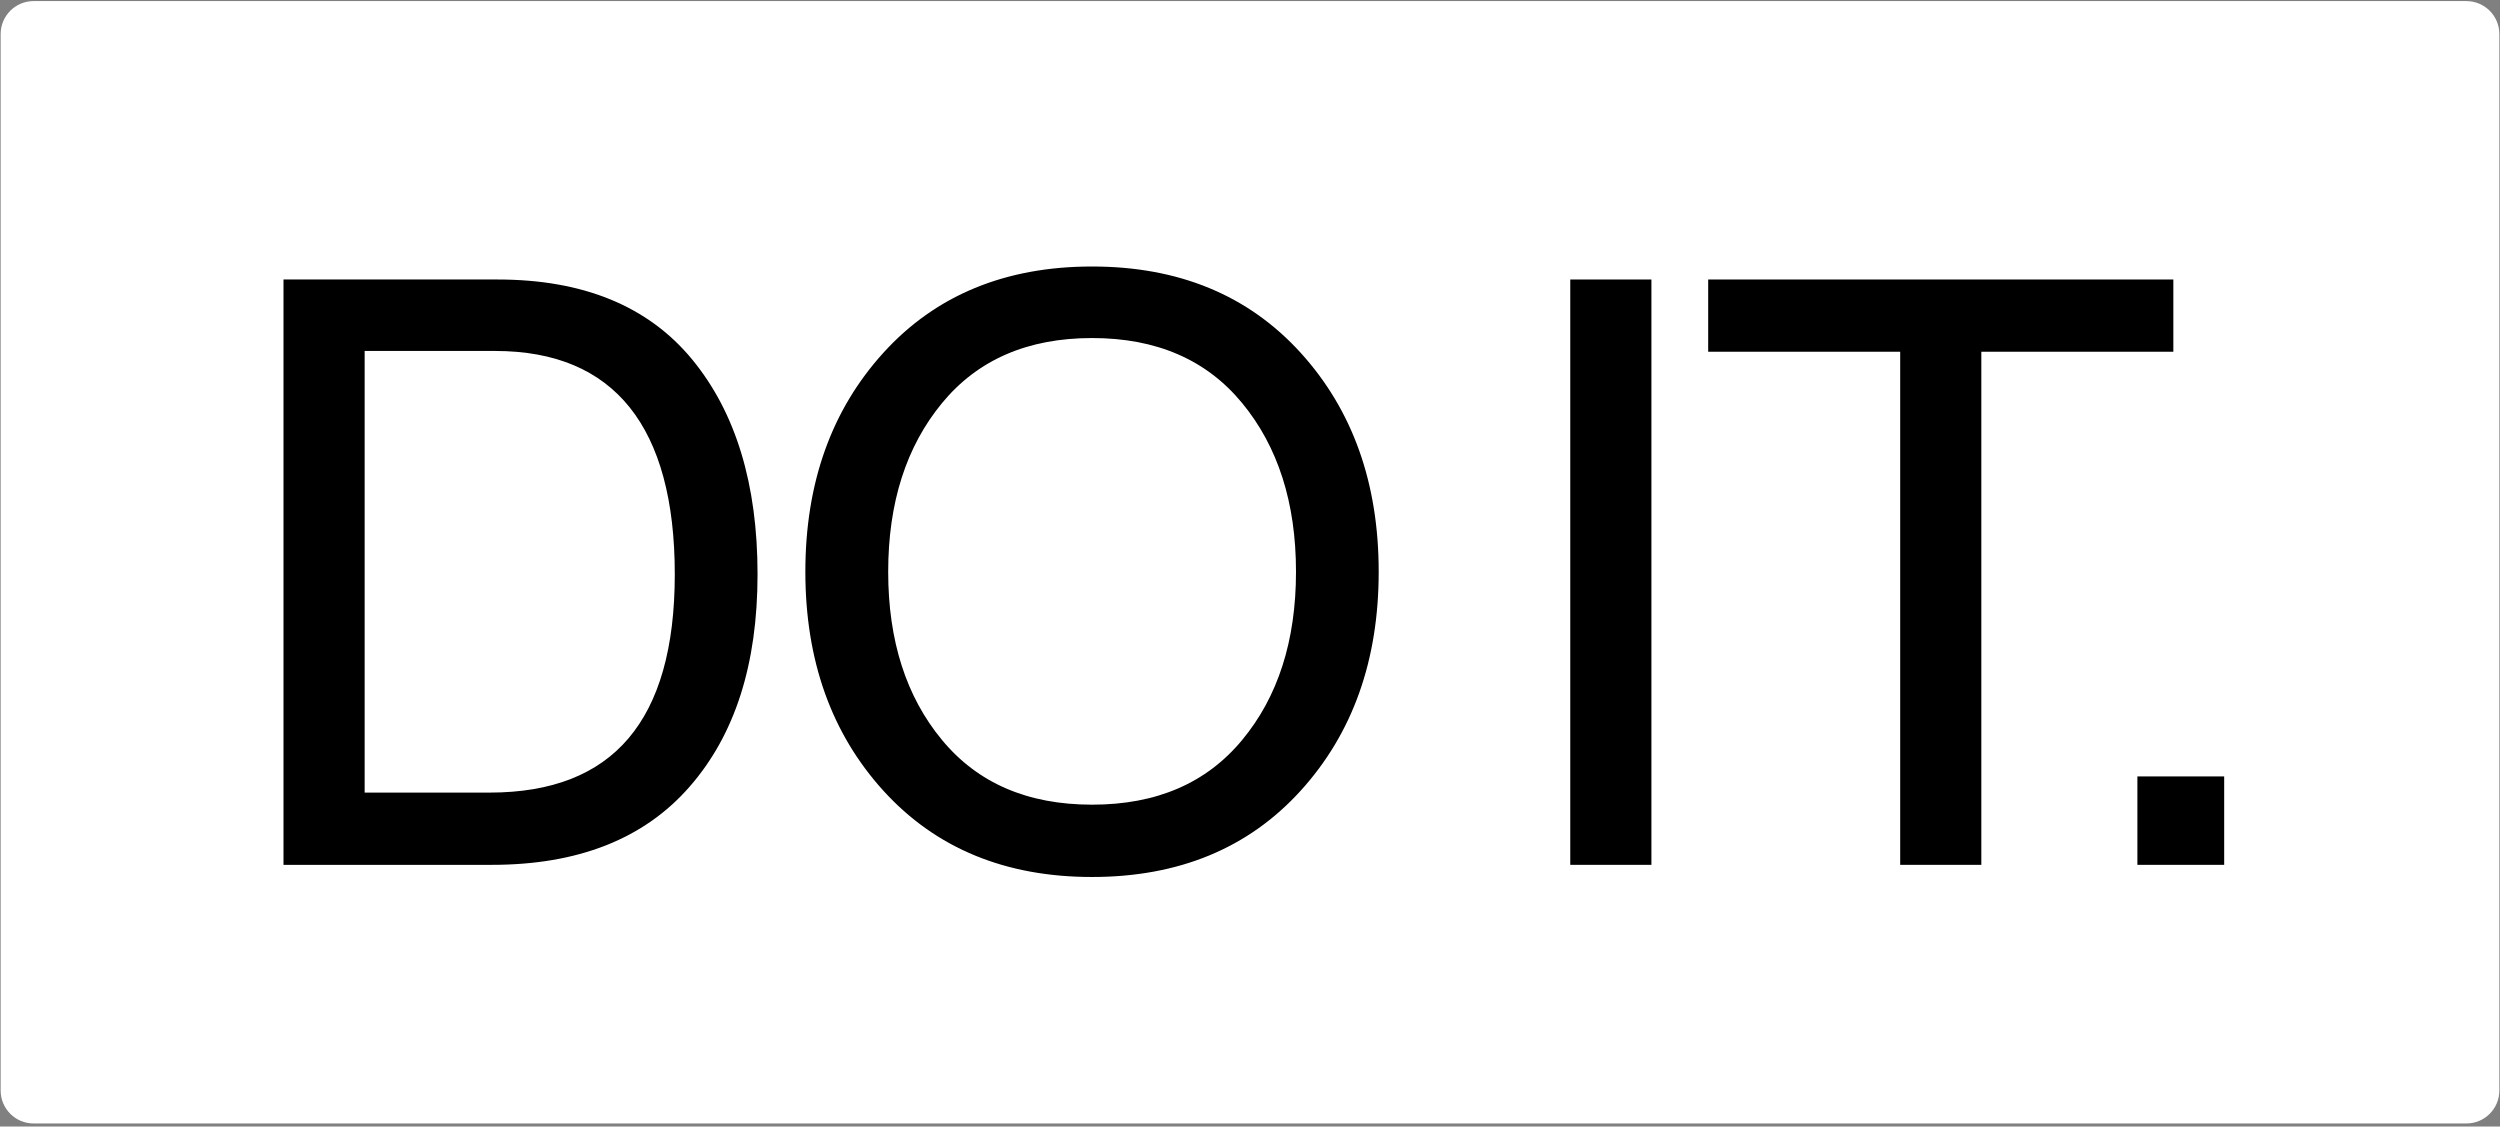
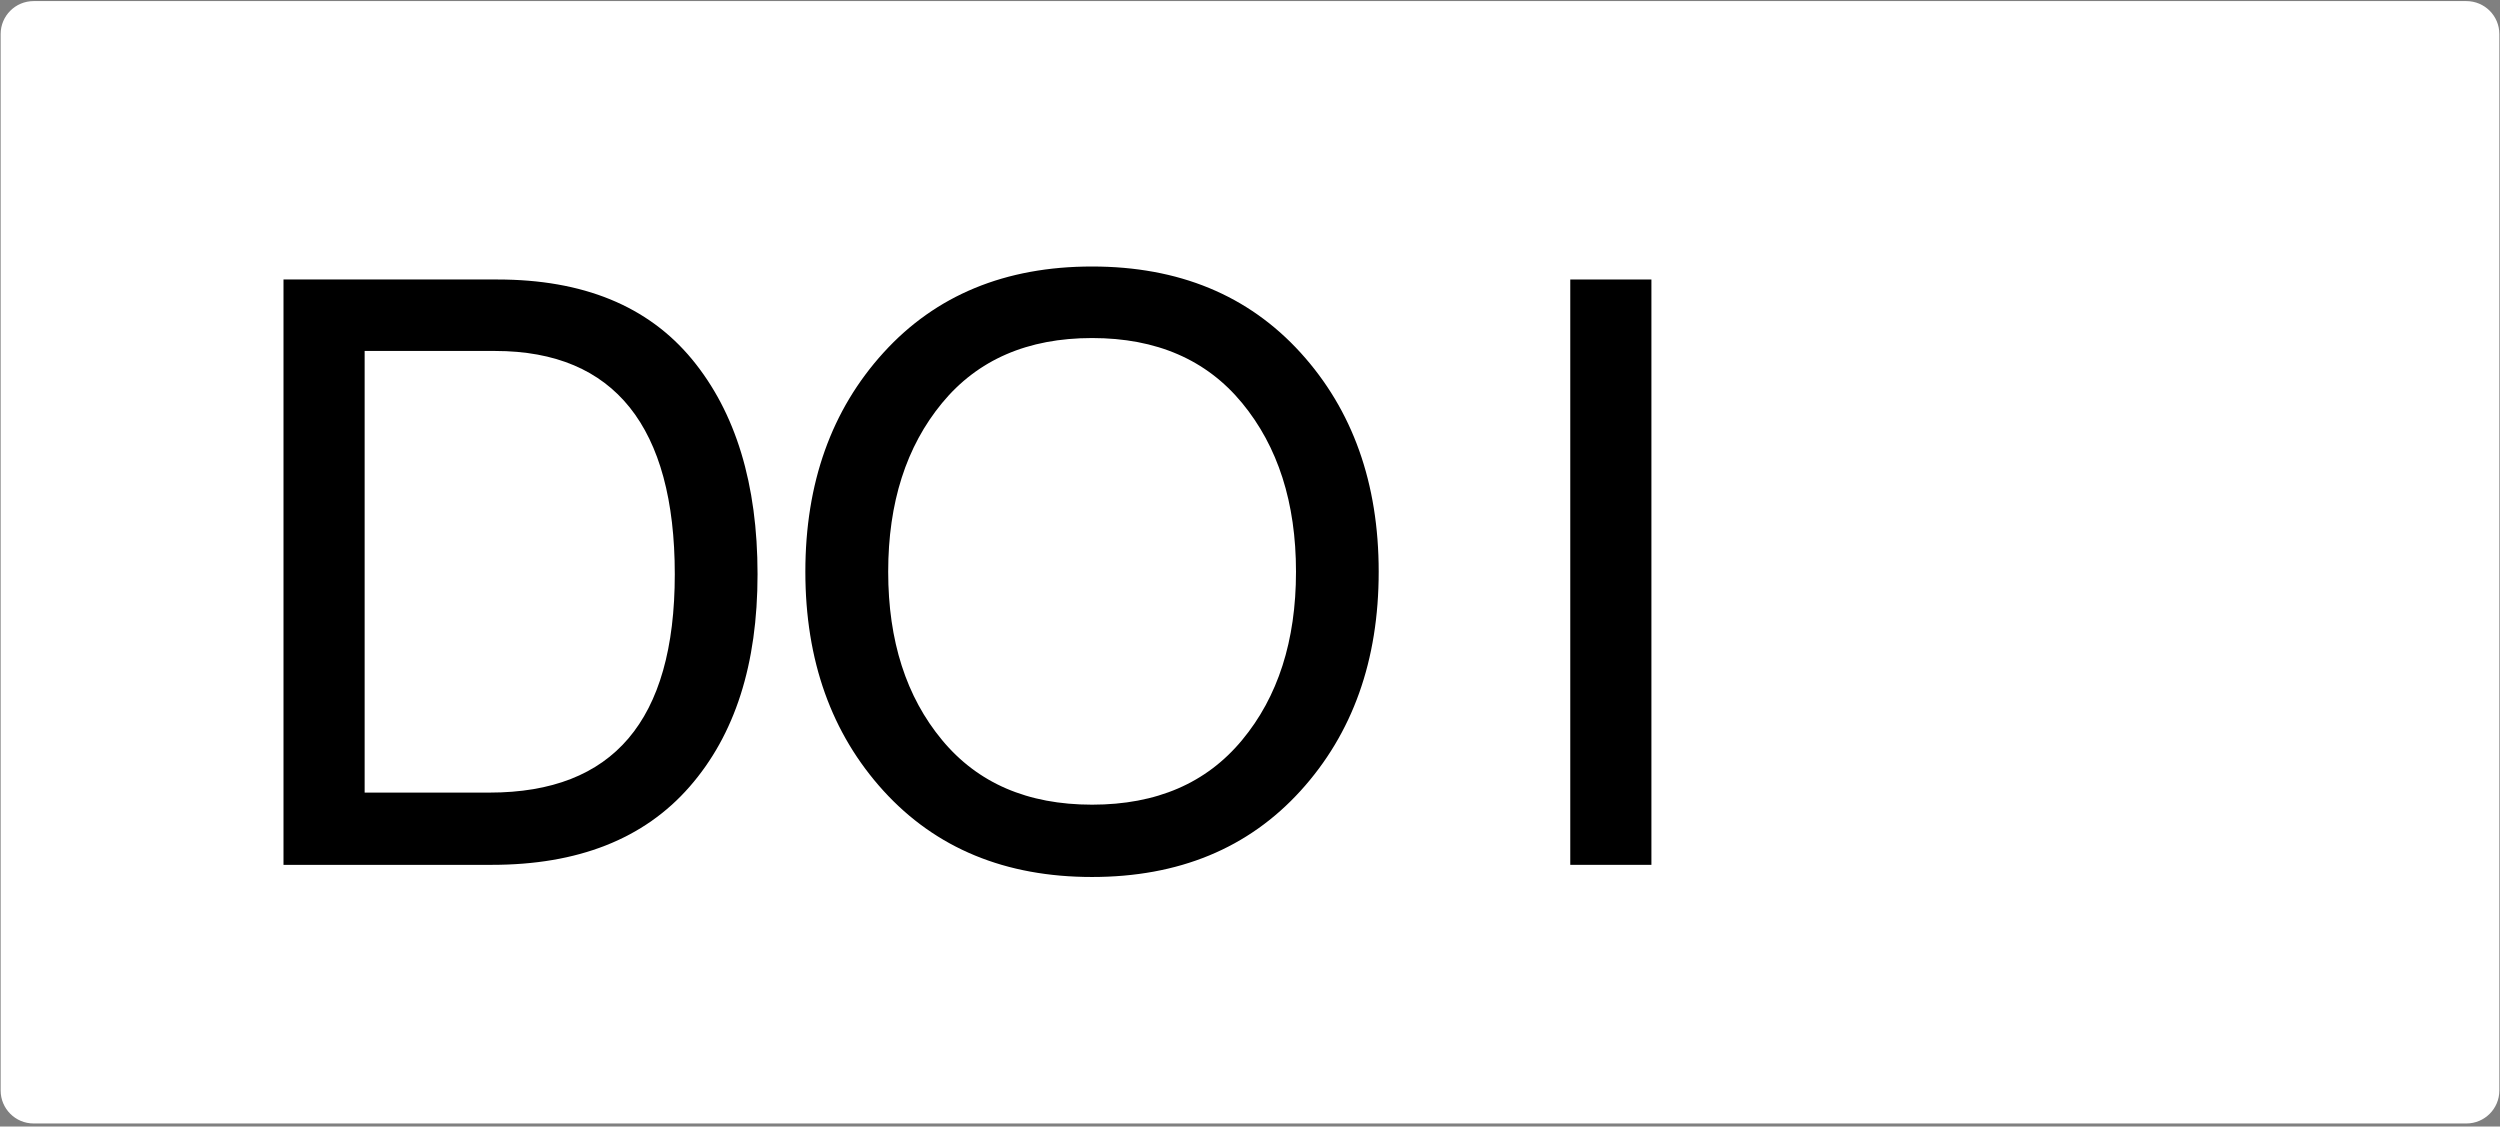
<svg xmlns="http://www.w3.org/2000/svg" width="739" height="333" viewBox="0 0 739 333" fill="none">
  <rect x="0" y="0" width="739" height="333" fill="#808080" stroke="none" />
  <path d="M729.057 0.323H9.938C4.555 0.323 0.19 4.687 0.19 10.071V322.35C0.19 327.734 4.555 332.098 9.938 332.098H729.057C734.441 332.098 738.806 327.734 738.806 322.35V10.071C738.806 4.687 734.441 0.323 729.057 0.323Z" fill="white" />
  <path d="M85.065 254.383V83.882H147.062C172.027 83.882 190.856 91.585 203.589 107.011C216.302 122.437 222.668 143.332 222.668 169.738C222.668 196.144 216.072 216.643 202.88 231.735C189.687 246.848 170.525 254.383 145.413 254.383H85.086H85.065ZM106.524 235.555H144.682C182.047 235.555 200.73 213.616 200.73 169.738C200.73 125.861 182.611 102.481 146.352 102.481H106.524V235.555Z" fill="black" stroke="black" stroke-width="2.526" stroke-miterlimit="10" />
  <path d="M383.505 232.925C368.329 249.625 348.081 257.974 322.802 257.974C297.523 257.974 277.296 249.625 262.1 232.925C246.924 216.226 239.326 194.934 239.326 169.008C239.326 143.082 246.924 121.791 262.1 105.091C277.275 88.392 297.503 80.042 322.802 80.042C348.102 80.042 368.308 88.392 383.505 105.091C398.68 121.791 406.278 143.082 406.278 169.008C406.278 194.934 398.68 216.226 383.505 232.925ZM277.505 219.566C288.318 232.612 303.41 239.125 322.823 239.125C342.236 239.125 357.328 232.612 368.141 219.566C378.954 206.54 384.36 189.674 384.36 169.008C384.36 148.343 378.954 131.455 368.141 118.325C357.328 105.216 342.215 98.662 322.823 98.662C303.431 98.662 288.318 105.216 277.505 118.325C266.692 131.434 261.286 148.343 261.286 169.008C261.286 189.674 266.692 206.54 277.505 219.566Z" fill="black" stroke="black" stroke-width="2.526" stroke-miterlimit="10" />
  <path d="M465.436 254.383V83.882H486.895V254.383H465.436Z" fill="black" stroke="black" stroke-width="2.526" stroke-miterlimit="10" />
-   <path d="M506.204 102.711V83.882H641.177V102.711H584.42V254.383H562.961V102.711H506.204Z" fill="black" stroke="black" stroke-width="2.526" stroke-miterlimit="10" />
-   <path d="M633.077 254.383V230.775H656.206V254.383H633.077Z" fill="black" stroke="black" stroke-width="2.526" stroke-miterlimit="10" />
</svg>